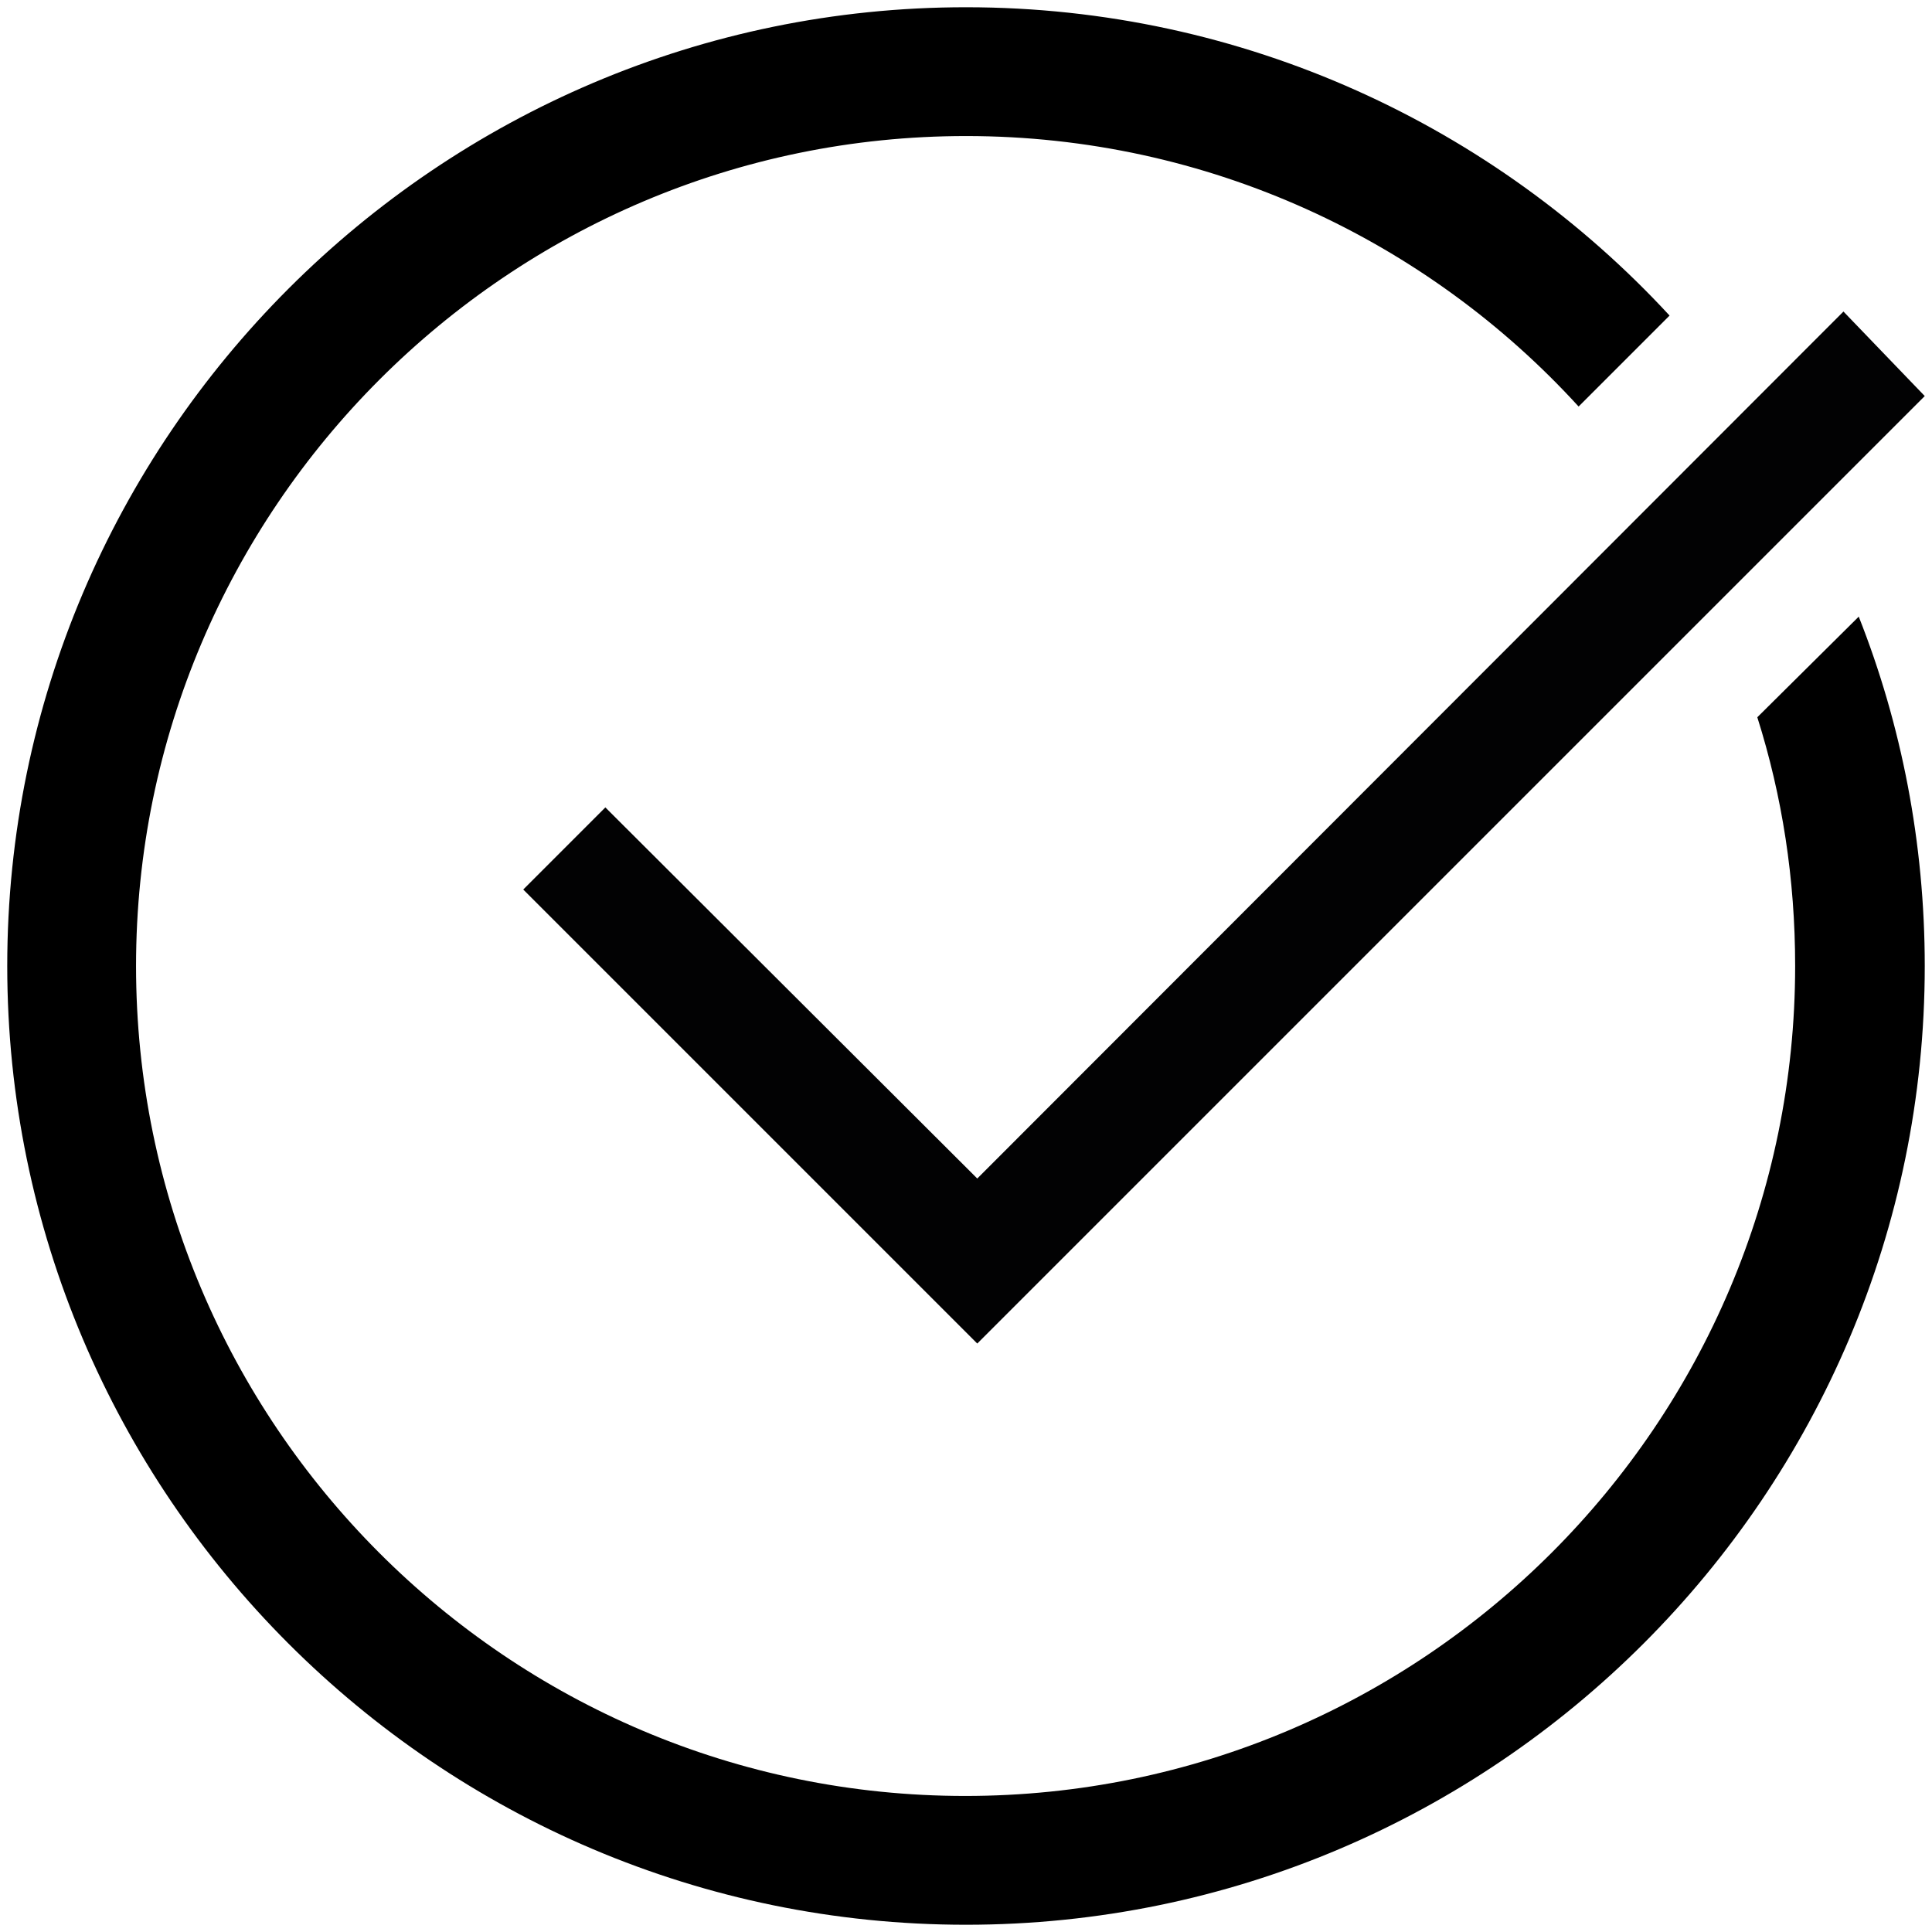
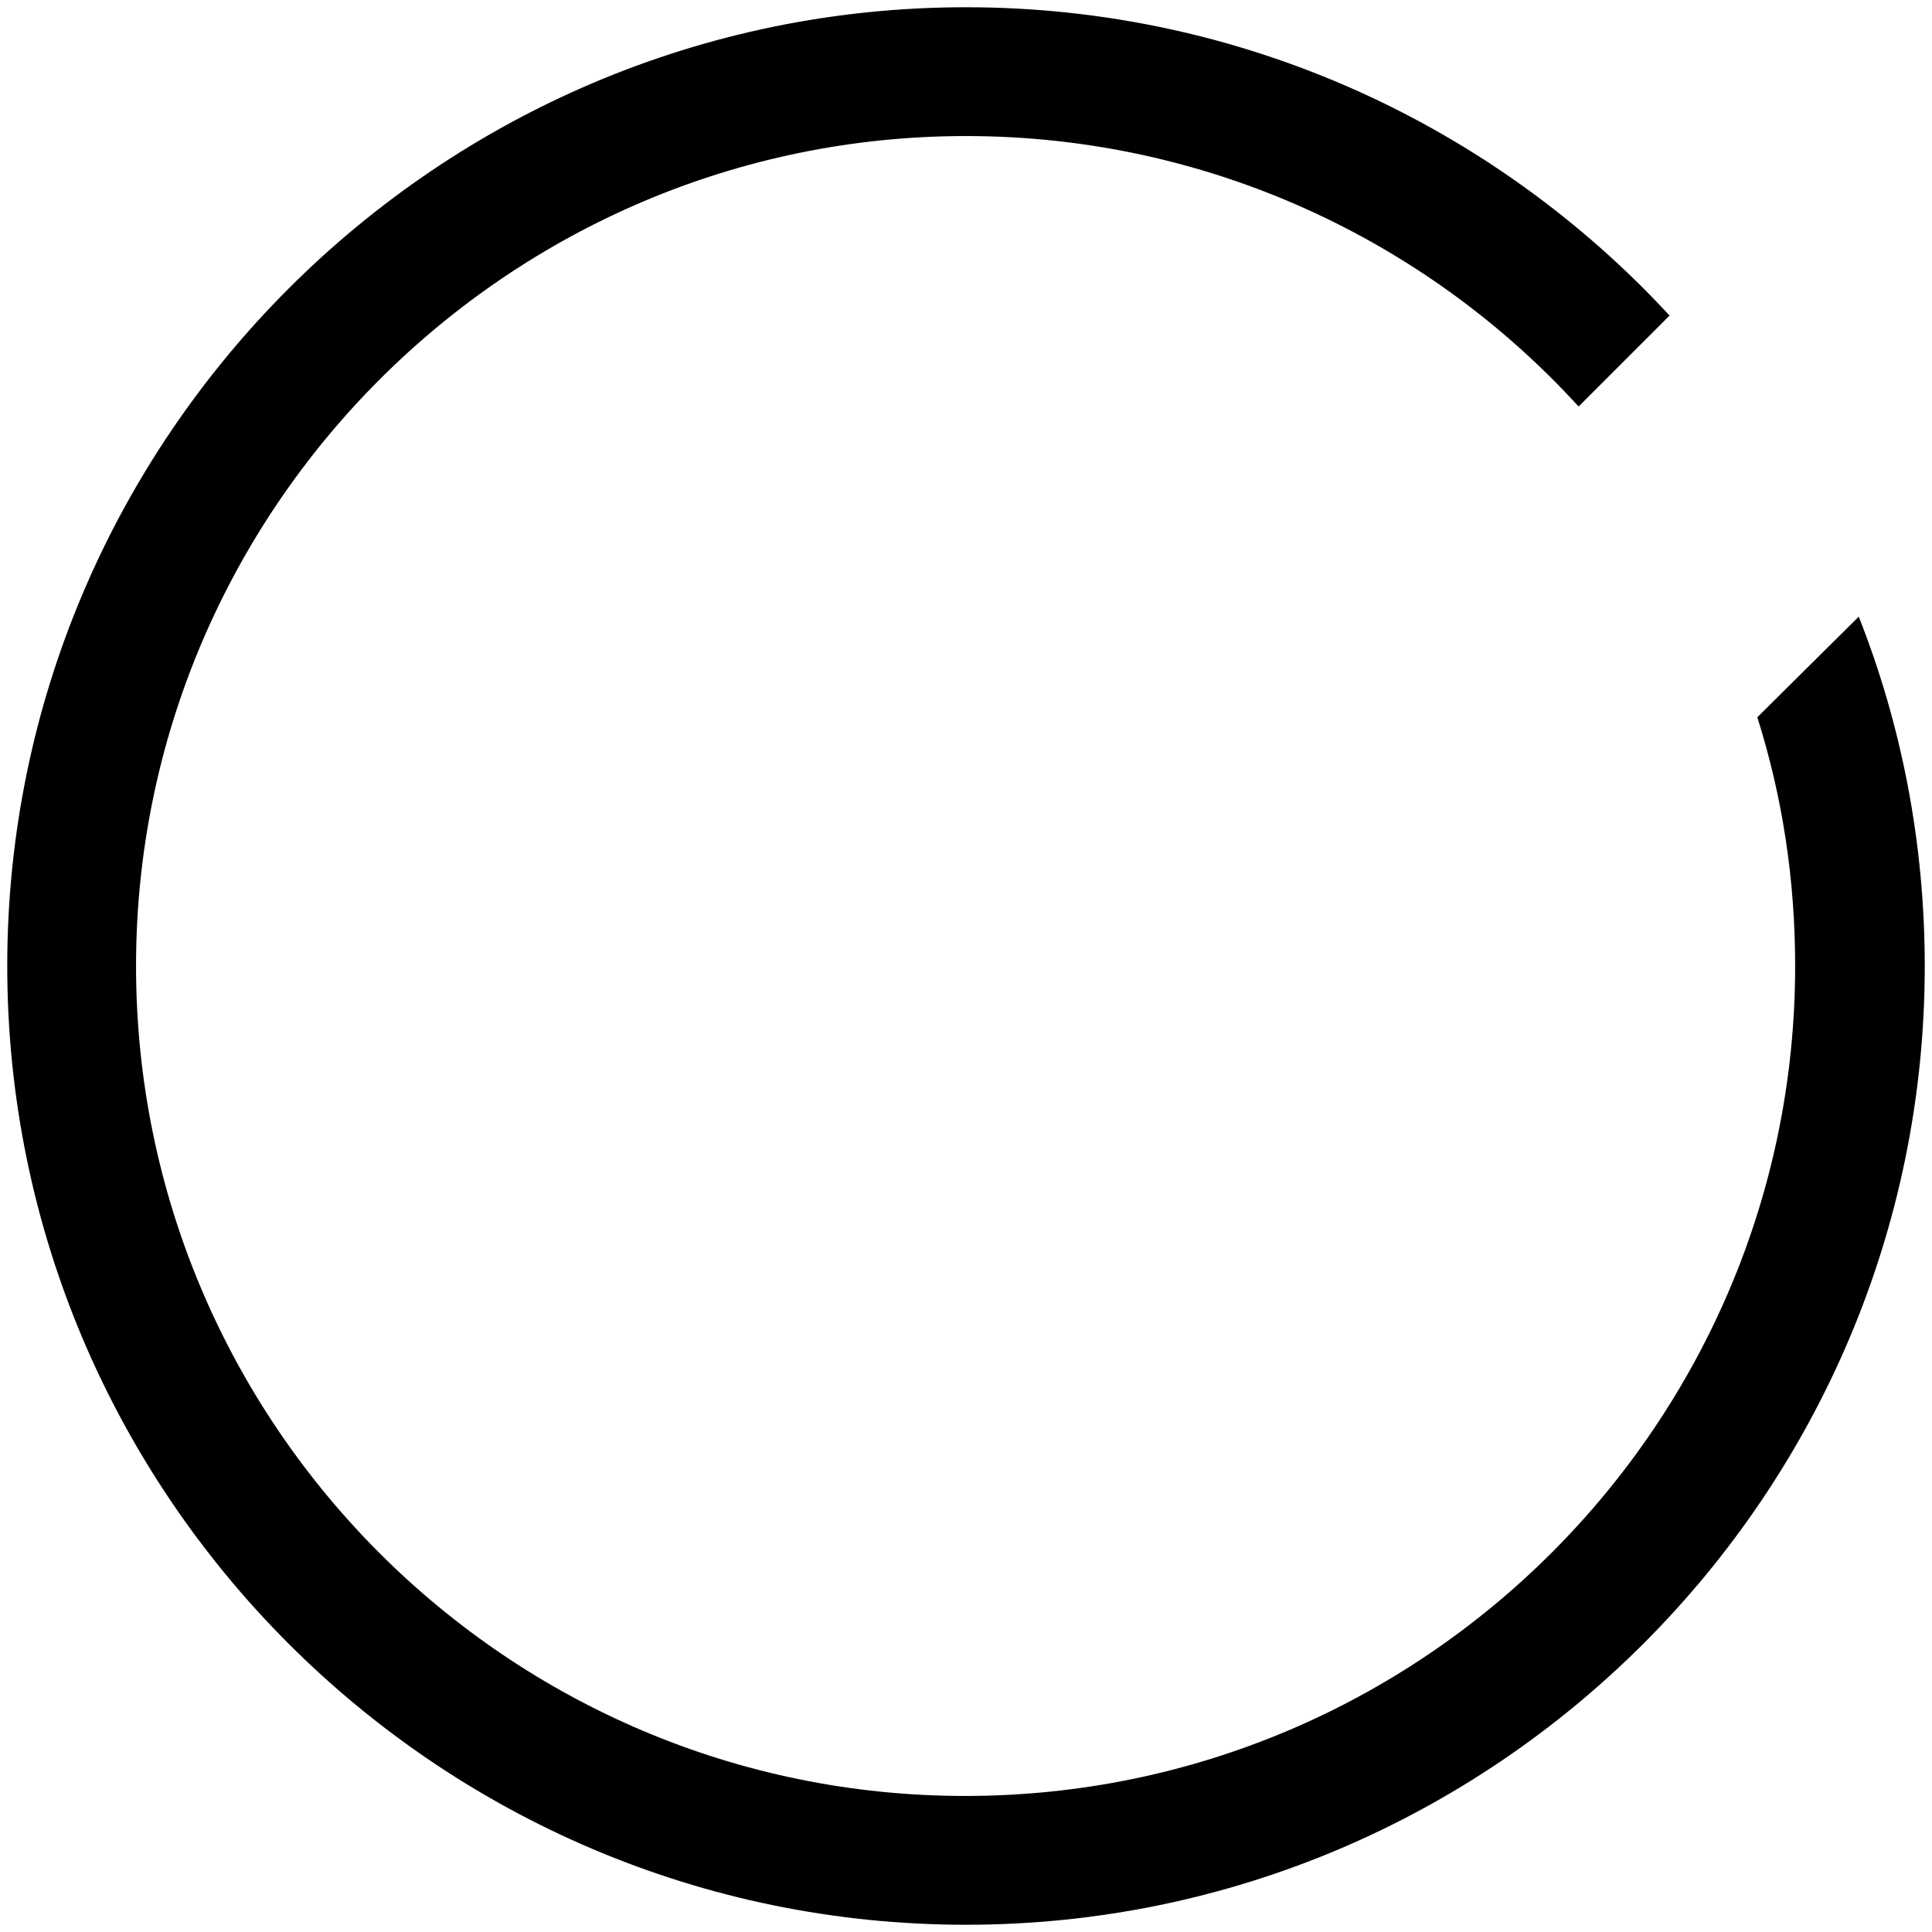
<svg xmlns="http://www.w3.org/2000/svg" version="1.1" id="Ebene_1" x="0px" y="0px" width="240px" height="240px" viewBox="0 0 240 240" style="enable-background:new 0 0 240 240;" xml:space="preserve">
  <style type="text/css">
	.st0{fill:#020203;}
</style>
-   <polygon class="st0" points="229,38.7 121.4,146.4 75.2,100.3 65,110.5 121.4,166.9 239.1,49.2 " />
  <path d="M218.3,89.1c3.1,9.8,4.7,20.1,4.7,30.9c0,56.8-46.2,103.1-103.1,103.1s-103-46.3-103-103.1S63.2,16.9,120,16.9  c30.1,0,57.3,13,76.1,33.6l11.3-11.3C185.7,15.7,154.5,0.9,120,0.9C54.4,0.9,0.9,54.4,0.9,120S54.3,239.1,120,239.1  S239.1,185.6,239.1,120c0-15.3-2.9-30-8.2-43.4L218.3,89.1z" />
</svg>